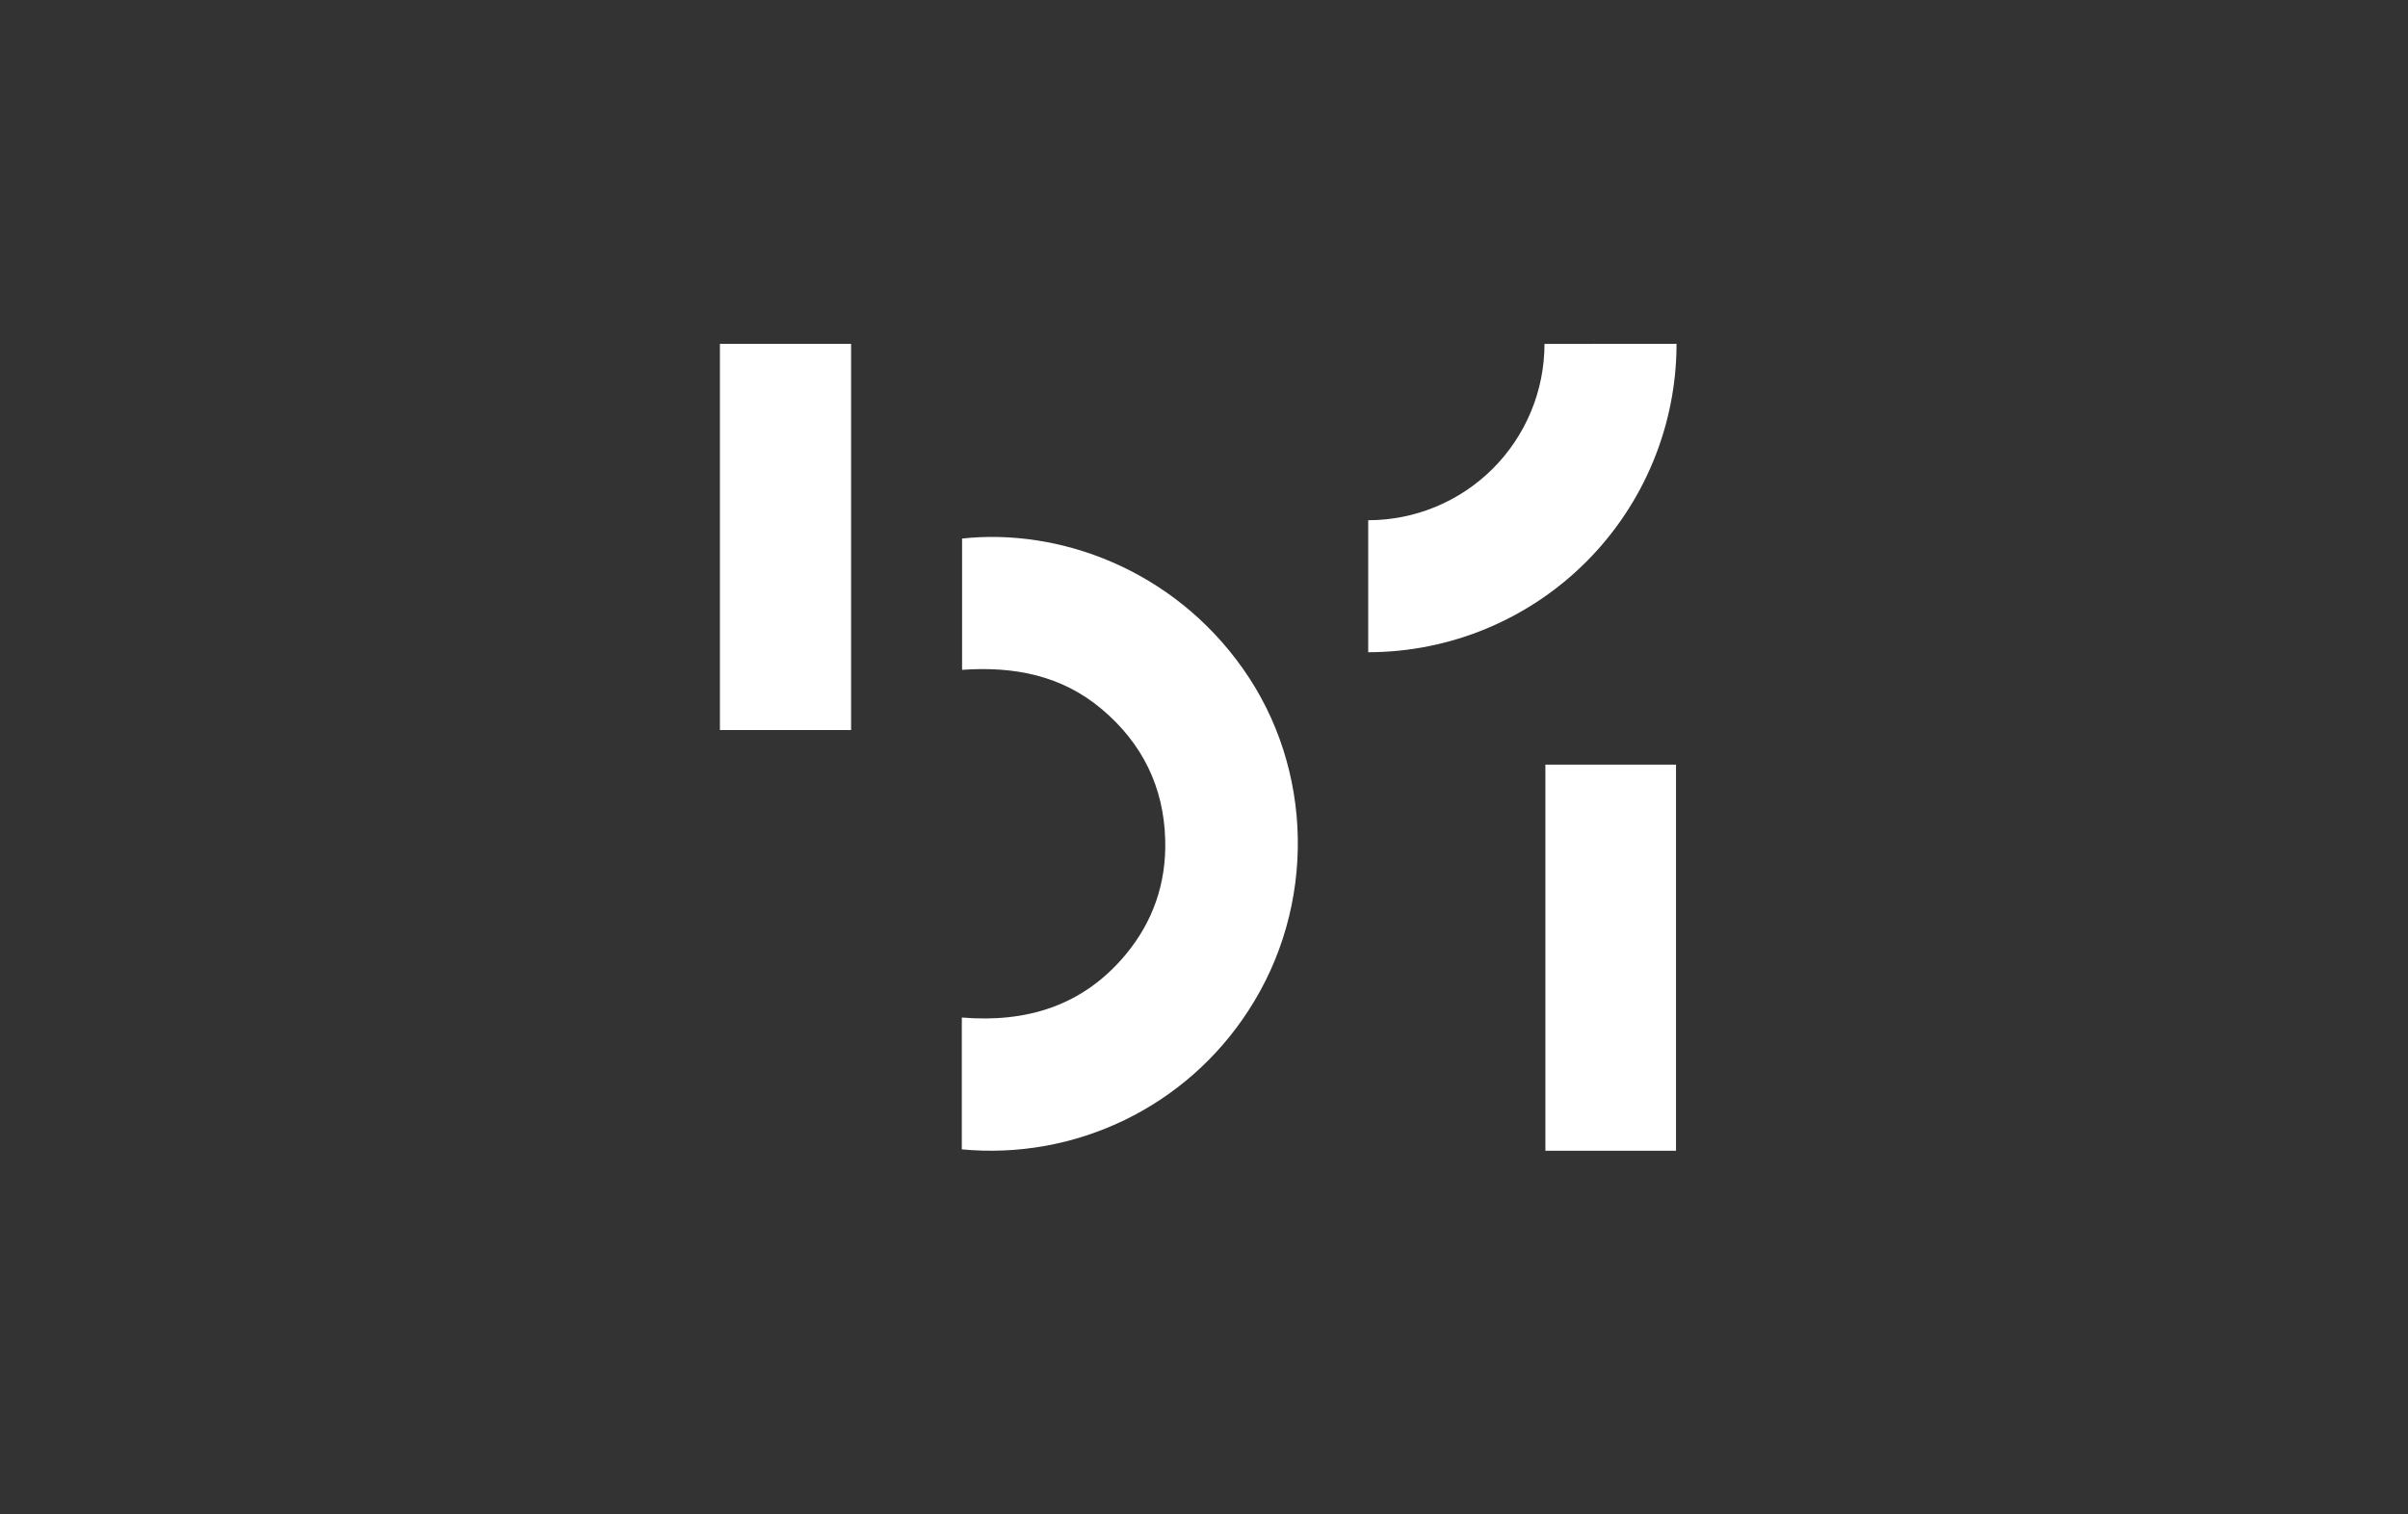
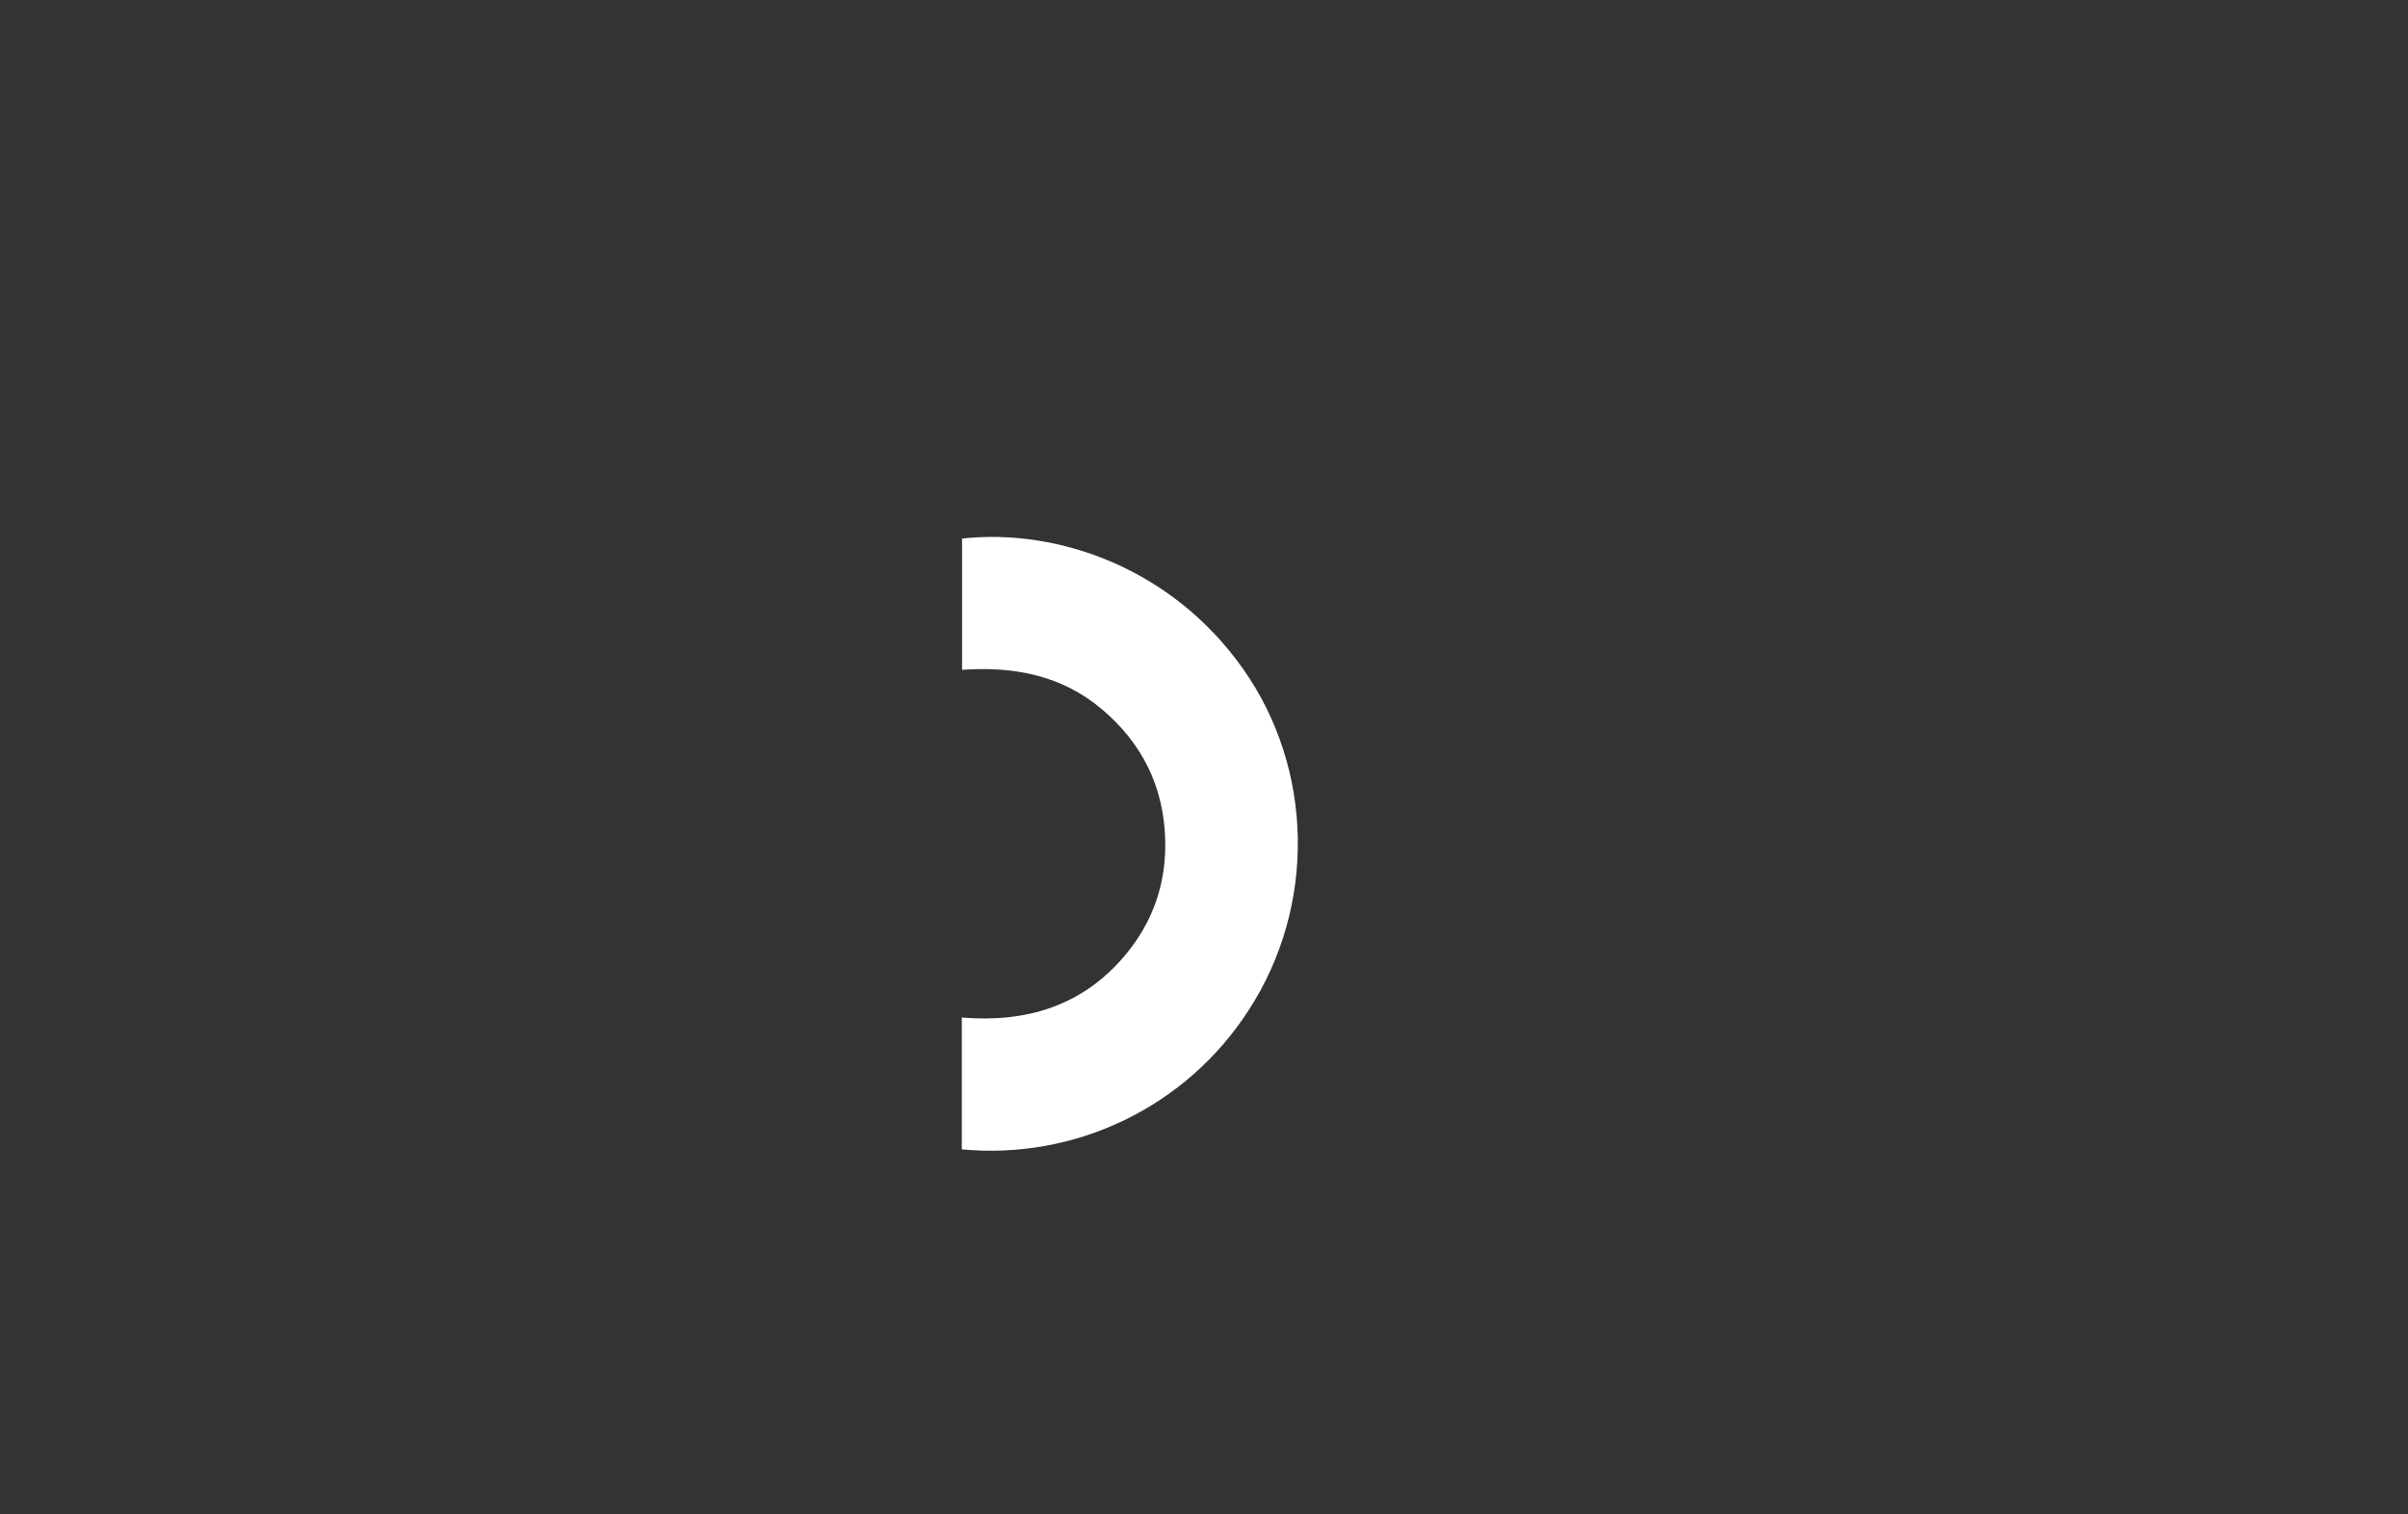
<svg xmlns="http://www.w3.org/2000/svg" width="194" height="122" viewBox="0 0 194 122" fill="none">
  <rect x="0" y="0" width="194" height="122" fill="#333333" stroke="none" />
  <g clip-path="url(#clip0_1524_26019)">
-     <path d="M135.071 27.702C135.067 34.286 132.453 40.599 127.802 45.258C123.15 49.916 116.842 52.539 110.259 52.551H110.229V41.915C112.094 41.915 113.941 41.548 115.664 40.834C117.387 40.12 118.953 39.073 120.272 37.754C121.591 36.435 122.637 34.868 123.351 33.145C124.065 31.421 124.432 29.574 124.432 27.708L135.071 27.702Z" fill="white" />
    <path d="M77.488 81.985C82.713 82.418 87.23 81.043 90.656 76.953C92.901 74.272 93.972 71.147 93.875 67.651C93.758 63.394 92.022 59.891 88.78 57.15C85.538 54.409 81.688 53.675 77.51 53.97V43.392C85.285 42.541 94.454 45.827 100.135 53.875C105.848 61.95 106.067 73.008 100.575 81.431C98.118 85.229 94.666 88.279 90.595 90.249C86.524 92.22 81.99 93.035 77.488 92.607V81.985Z" fill="white" />
-     <path d="M124.504 61.609H135.027V92.719H124.504V61.609Z" fill="white" />
-     <path d="M68.568 58.822H58V27.702H68.568V58.822Z" fill="white" />
  </g>
  <defs>
    <clipPath id="clip0_1524_26019">
      <rect width="78" height="66.625" fill="white" transform="translate(58 27.688)" />
    </clipPath>
  </defs>
</svg>